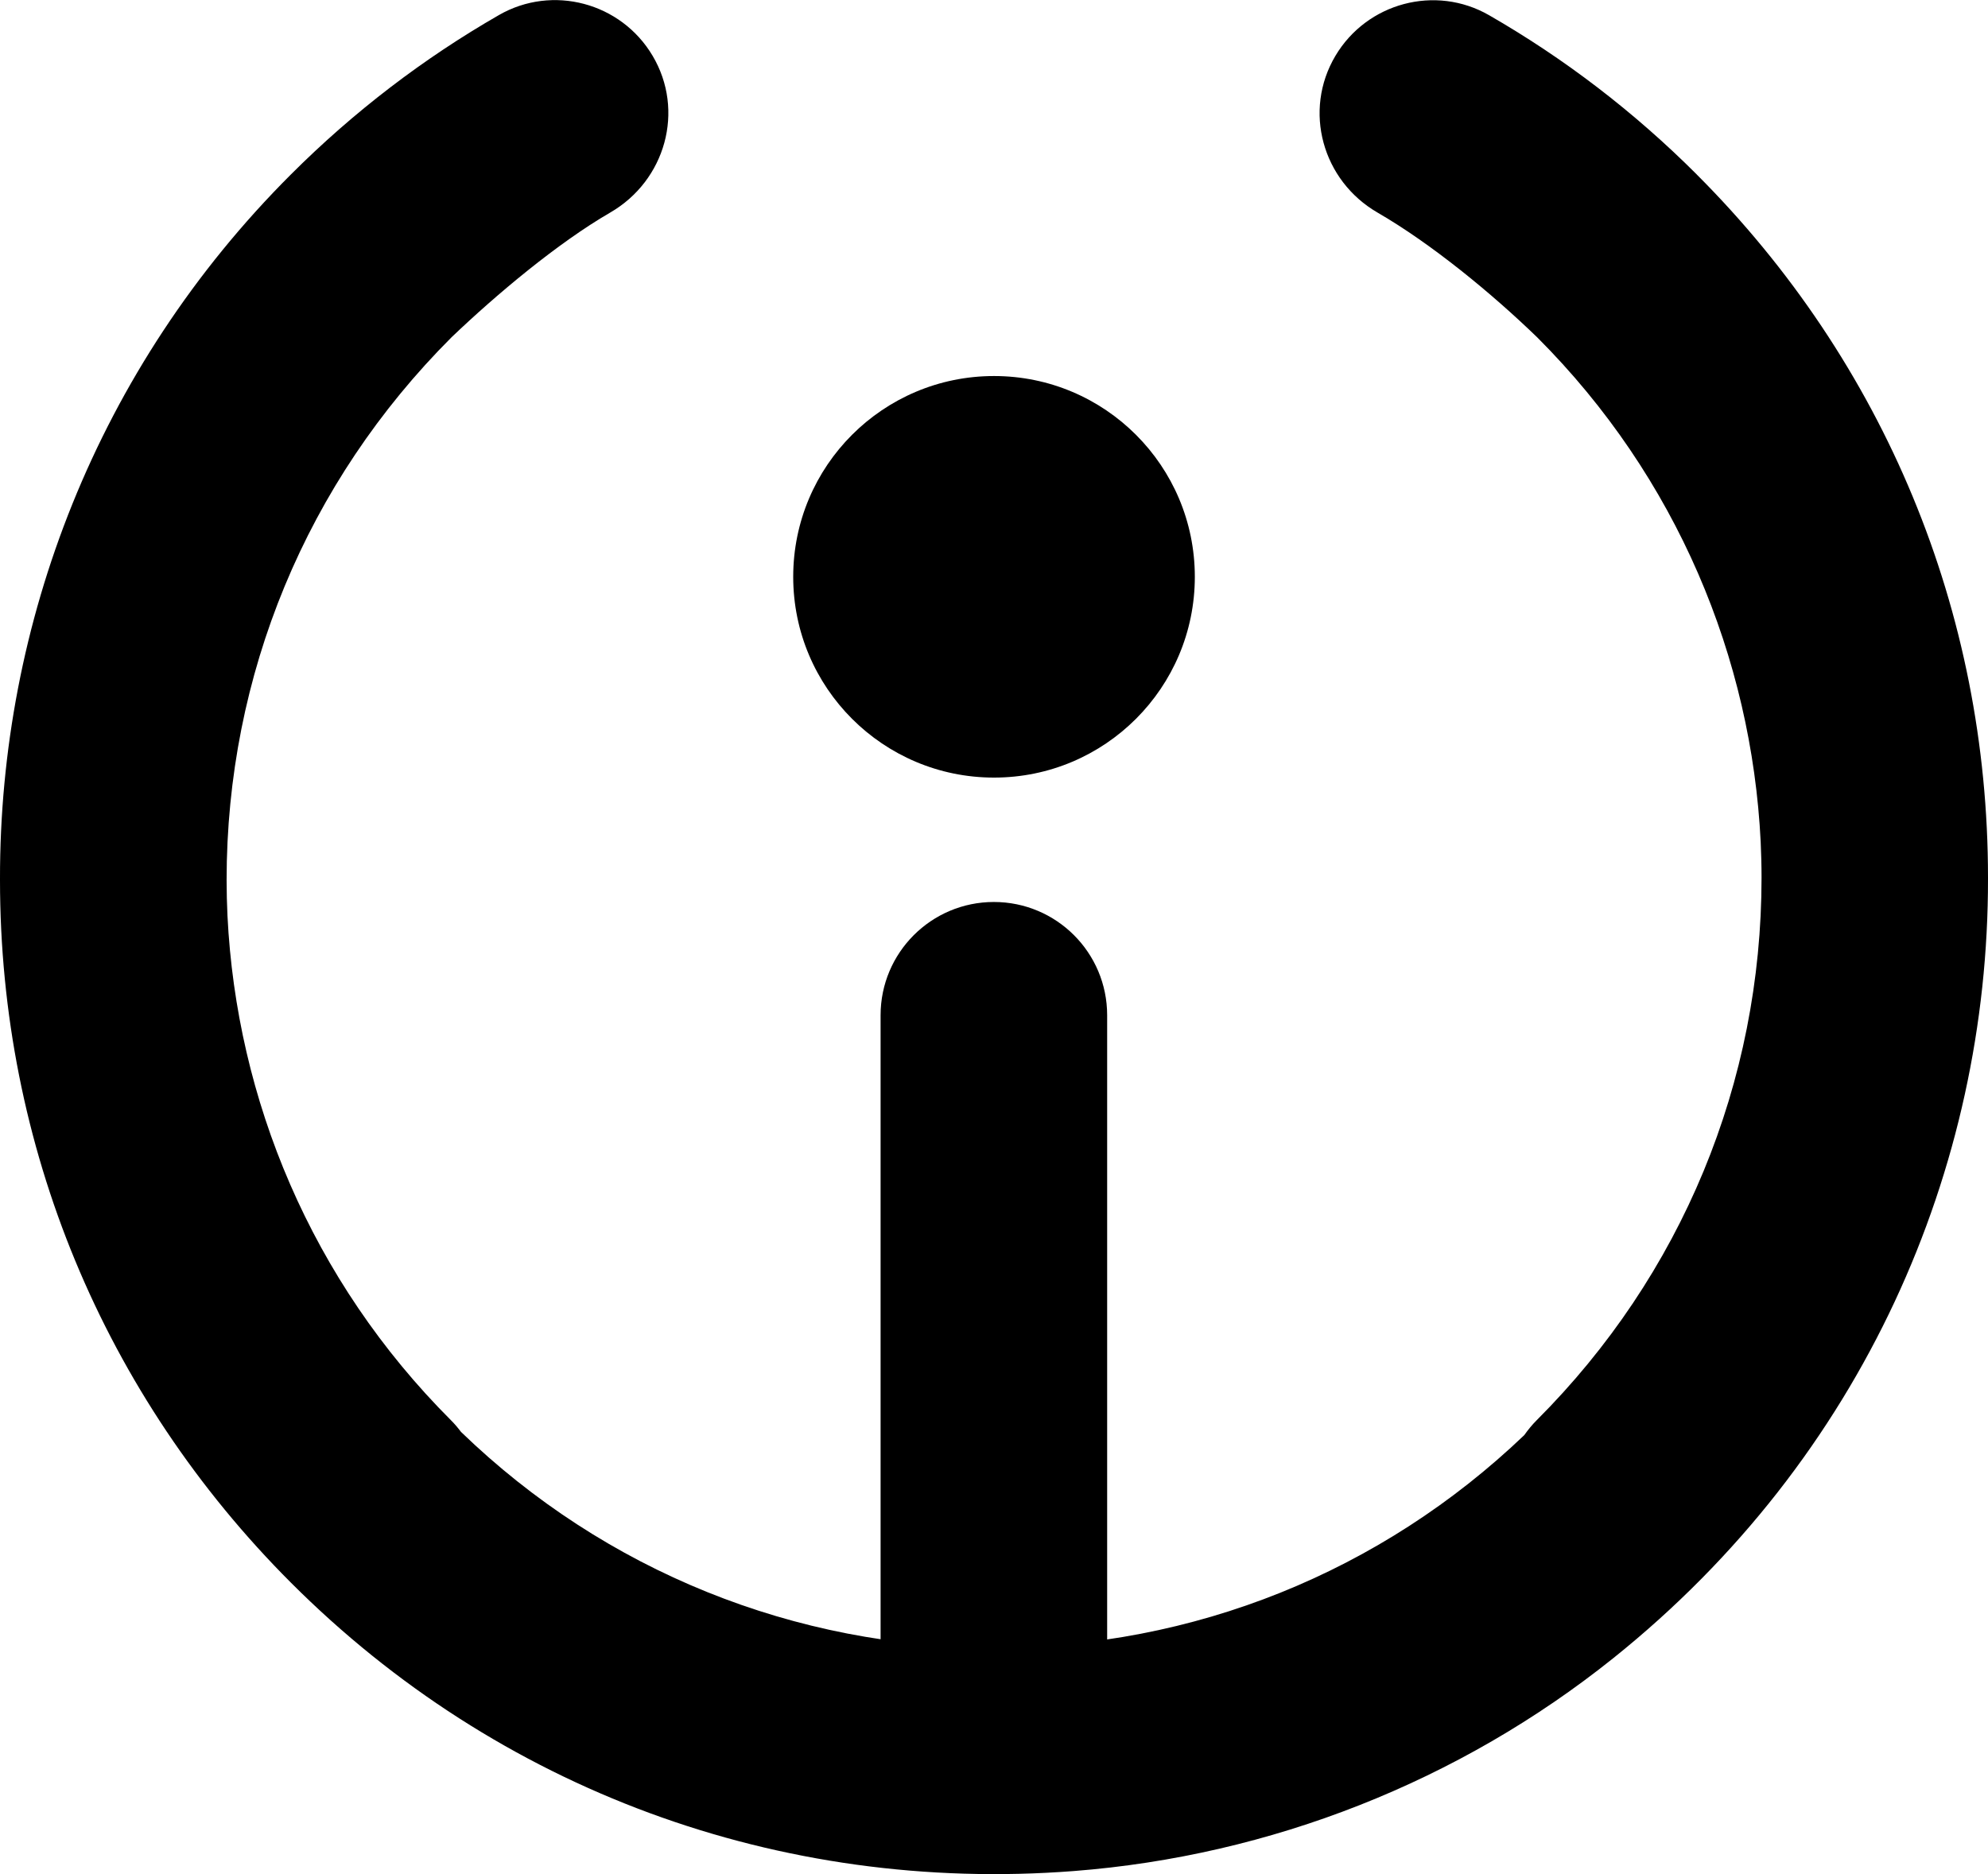
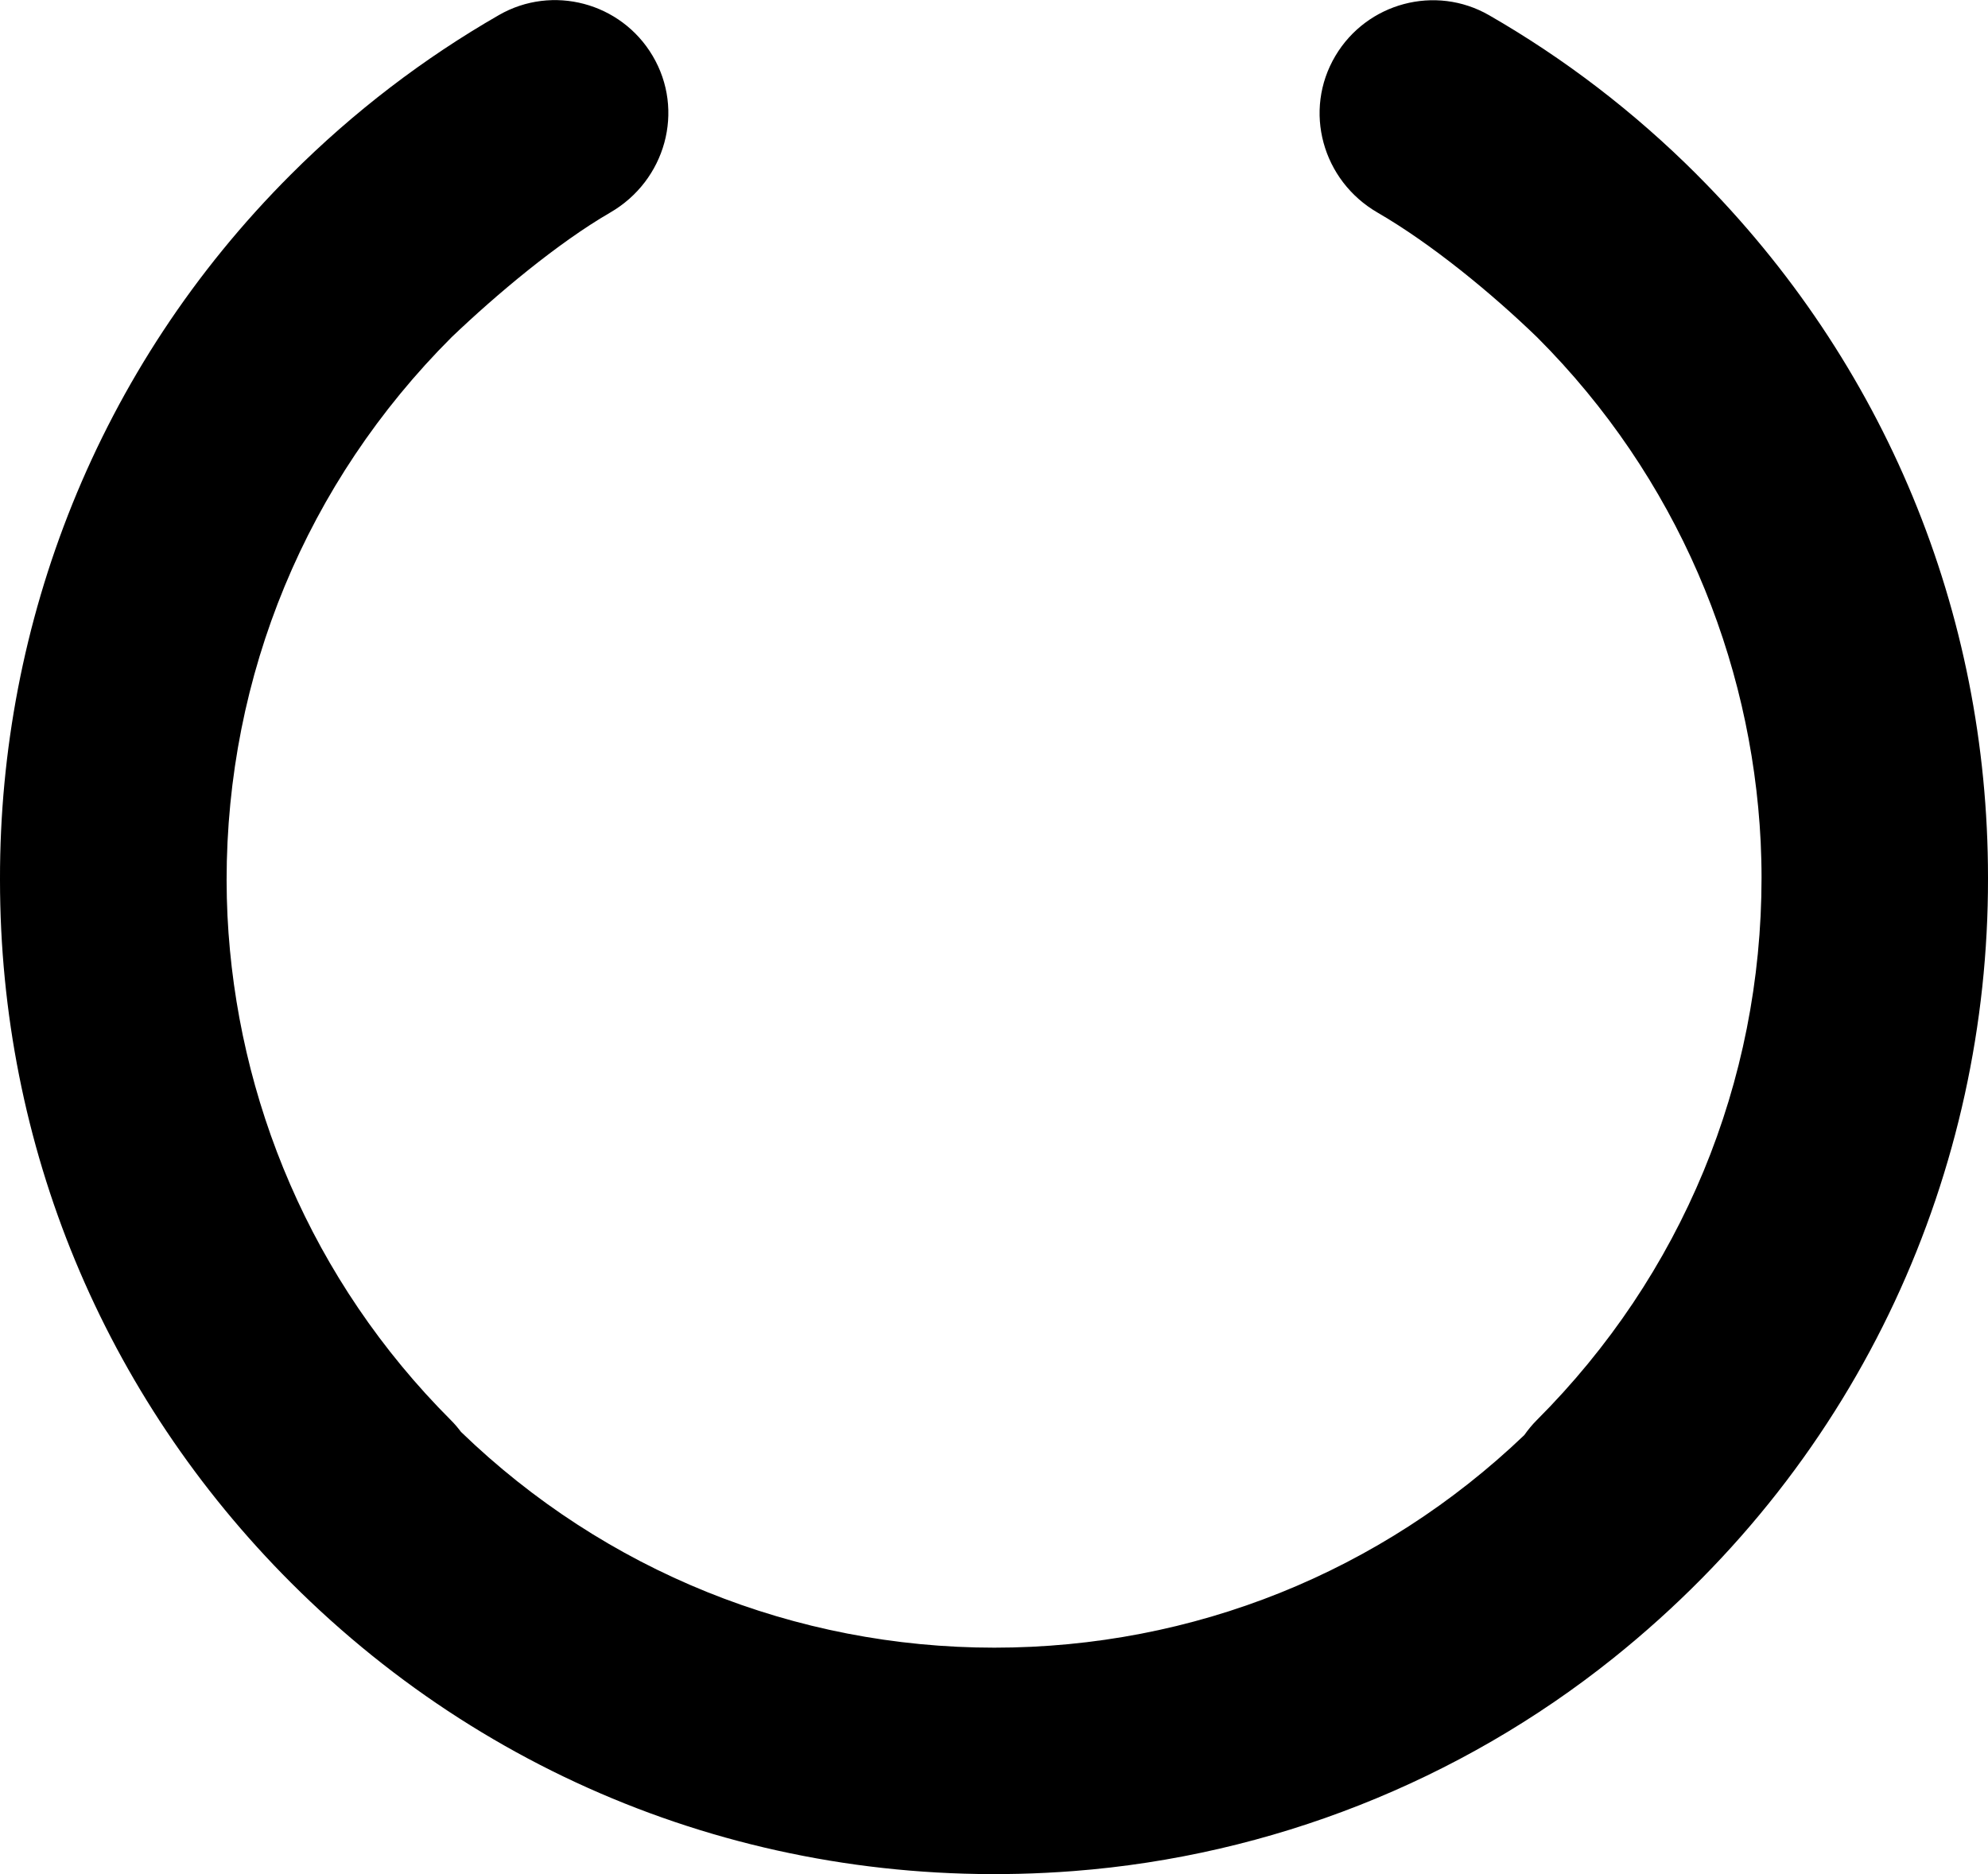
<svg xmlns="http://www.w3.org/2000/svg" id="Layer_2" data-name="Layer 2" viewBox="0 0 527.17 497.05">
  <defs>
    <style>
      .cls-1 {
        fill: #000;
        stroke-width: 0px;
      }
    </style>
  </defs>
  <g id="Layer_1-2" data-name="Layer 1">
    <g>
-       <path class="cls-1" d="M263.55,492.92c-16.59,0-30.04-13.45-30.04-30.04v-193.62c0-16.59,13.45-30.04,30.04-30.04s30.04,13.44,30.04,30.04v193.62c0,16.59-13.45,30.04-30.04,30.04" />
      <g>
-         <path class="cls-1" d="M316.84,152.98c0,29.41-23.84,53.25-53.25,53.25s-53.25-23.84-53.25-53.25,23.84-53.25,53.25-53.25,53.25,23.84,53.25,53.25" />
        <path class="cls-1" d="M449.95,46.28c-16.67-16.67-35.19-30.81-55.09-42.25-14.21-8.17-32.37-3.31-40.74,10.78h0c-8.64,14.54-3.46,33.1,11.17,41.57,14.24,8.24,30.22,21.36,42.33,33.08,0,0-.98-.98,0,0,37.11,37.12,56.86,85.12,59.27,133.82.14,3.13.23,6.28.23,9.44,0,54.38-21.18,105.5-59.63,143.95-1.24,1.24-2.31,2.57-3.29,3.95-38.04,36.35-87.73,56.37-140.53,56.37s-103.27-20.32-141.42-57.22c-.81-1.07-1.68-2.12-2.66-3.09-37.11-37.12-56.86-85.12-59.27-133.82-.14-3.14-.23-6.28-.23-9.44,0-54.38,21.18-105.5,59.63-143.95,1.24-1.24,0,0,0,0,11.88-11.36,28.2-25.05,42.1-33.1,14.65-8.48,19.87-27.05,11.22-41.6h0c-8.37-14.09-26.53-18.94-40.73-10.78-19.94,11.46-38.5,25.61-55.2,42.31C25.61,97.77-.08,165.43,0,233.06c0,.11,0,.23,0,.34,0,70.43,27.43,136.63,77.23,186.43,54.74,54.74,129.31,82.44,207.52,76.4,52.16-4.03,102.26-23.77,143.08-56.48,66.33-53.15,99.44-129.95,99.34-206.7,0-.11,0-.23,0-.34,0-70.42-27.43-136.63-77.23-186.43Z" />
      </g>
    </g>
  </g>
</svg>